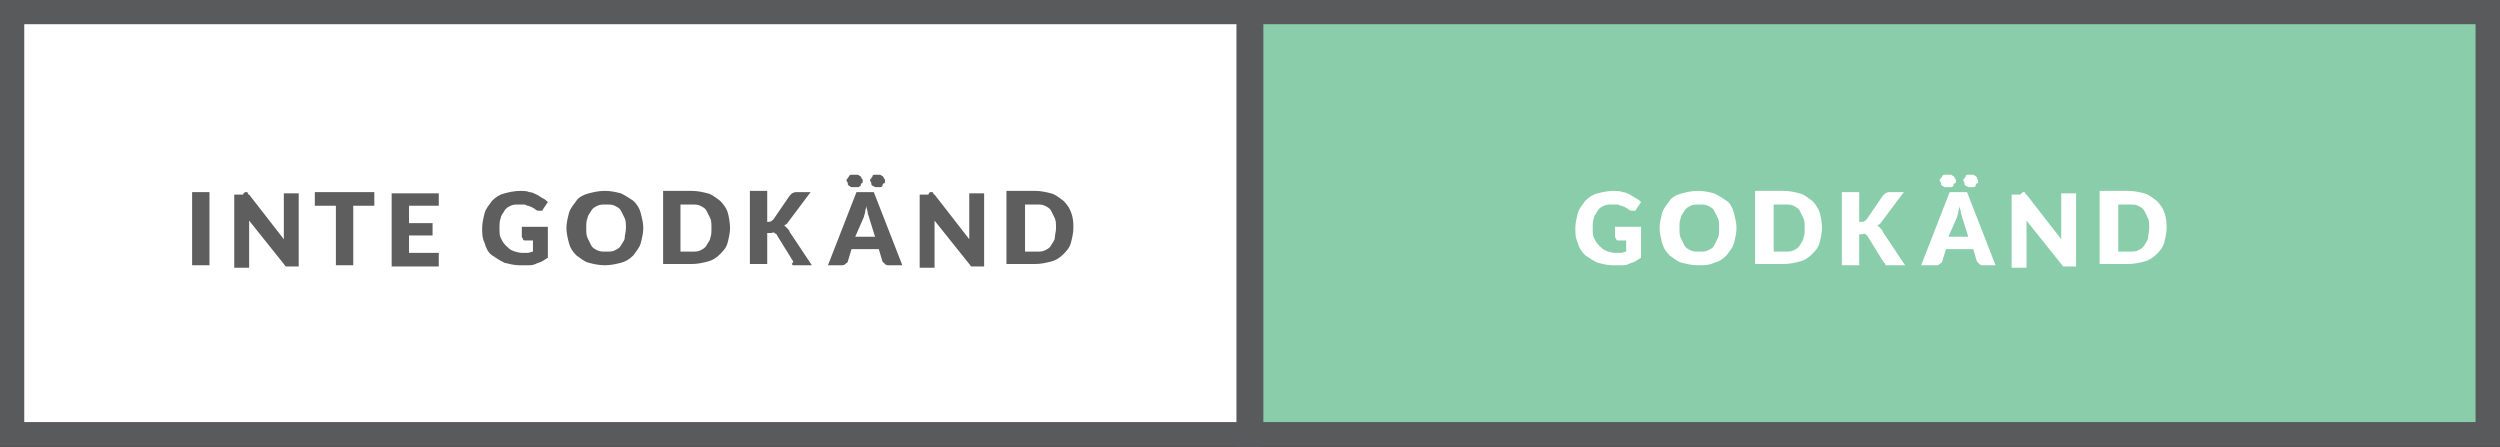
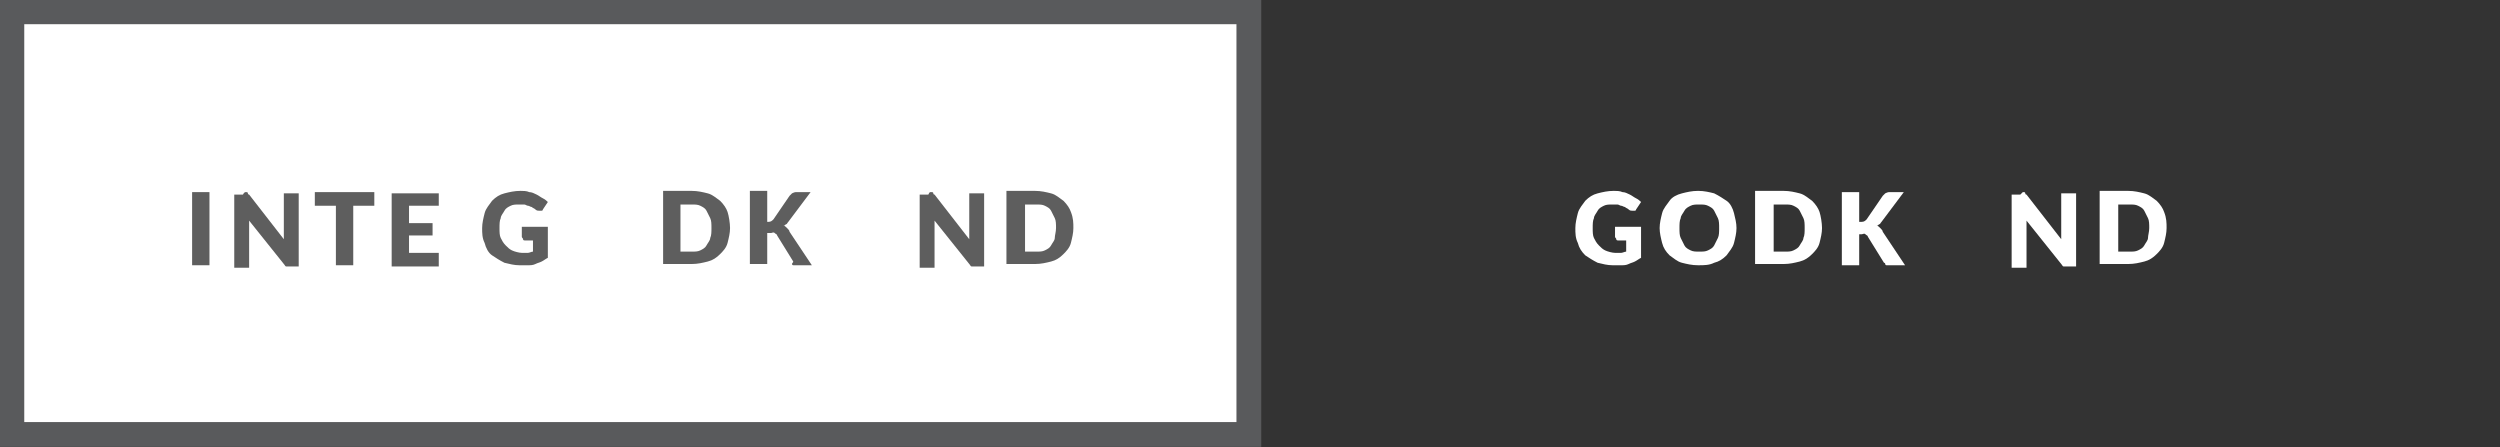
<svg xmlns="http://www.w3.org/2000/svg" version="1.1" id="Layer_1" x="0px" y="0px" viewBox="0 0 201.7 36.1" style="enable-background:new 0 0 201.7 36.1;" xml:space="preserve">
  <rect x="0" y="0" width="201.7" height="36.1" fill="#333333" stroke="none" />
  <style type="text/css">
	.st0{fill:#FFFFFF;stroke:#595A5C;stroke-width:2;stroke-miterlimit:10;}
	.st1{fill:#8ACDAA;stroke:#595A5C;stroke-width:2;stroke-miterlimit:10;}
	.st2{fill:none;}
	.st3{fill:#FFFFFF;}
	.st4{fill:#5E5E5E;}
</style>
  <g>
    <rect x="1" y="1" transform="matrix(-1 8.980315e-11 -8.980315e-11 -1 101.757 36.051)" class="st0" width="99.8" height="34.1" />
-     <rect x="101" y="1" transform="matrix(-1 8.976674e-11 -8.976674e-11 -1 301.728 36.051)" class="st1" width="99.8" height="34.1" />
    <g>
      <rect x="101.2" y="15.3" class="st2" width="99.8" height="17.5" />
      <path class="st3" d="M130.3,20.4c0.2,0,0.4,0,0.5,0c0.1,0,0.3-0.1,0.4-0.1v-0.9h-0.6c-0.1,0-0.2,0-0.2-0.1s-0.1-0.1-0.1-0.2v-0.8    h2.1v2.5c-0.2,0.1-0.3,0.2-0.5,0.3c-0.2,0.1-0.3,0.1-0.5,0.2c-0.2,0.1-0.4,0.1-0.6,0.1c-0.2,0-0.4,0-0.7,0c-0.4,0-0.8-0.1-1.2-0.2    c-0.4-0.2-0.7-0.4-1-0.6c-0.3-0.3-0.5-0.6-0.6-1c-0.2-0.4-0.2-0.8-0.2-1.2c0-0.4,0.1-0.8,0.2-1.2c0.1-0.4,0.4-0.7,0.6-1    c0.3-0.3,0.6-0.5,1-0.6c0.4-0.1,0.8-0.2,1.3-0.2c0.2,0,0.5,0,0.7,0.1c0.2,0,0.4,0.1,0.6,0.2c0.2,0.1,0.3,0.2,0.5,0.3    s0.3,0.2,0.4,0.3l-0.4,0.6c0,0.1-0.1,0.1-0.1,0.1s-0.1,0-0.2,0c-0.1,0-0.2,0-0.3-0.1c-0.1-0.1-0.2-0.1-0.3-0.2    c-0.1,0-0.2-0.1-0.3-0.1c-0.1,0-0.2-0.1-0.3-0.1s-0.2,0-0.4,0c-0.3,0-0.5,0-0.7,0.1c-0.2,0.1-0.4,0.2-0.5,0.4s-0.3,0.4-0.3,0.6    c-0.1,0.2-0.1,0.5-0.1,0.8c0,0.3,0,0.6,0.1,0.8c0.1,0.2,0.2,0.4,0.4,0.6c0.2,0.2,0.3,0.3,0.5,0.4S130.1,20.4,130.3,20.4z" />
      <path class="st3" d="M140.1,18.4c0,0.4-0.1,0.8-0.2,1.2c-0.1,0.4-0.4,0.7-0.6,1c-0.3,0.3-0.6,0.5-1,0.6c-0.4,0.2-0.8,0.2-1.3,0.2    c-0.5,0-0.9-0.1-1.3-0.2s-0.7-0.4-1-0.6c-0.3-0.3-0.5-0.6-0.6-1c-0.1-0.4-0.2-0.8-0.2-1.2s0.1-0.8,0.2-1.2c0.1-0.4,0.4-0.7,0.6-1    s0.6-0.5,1-0.6s0.8-0.2,1.3-0.2c0.5,0,0.9,0.1,1.3,0.2c0.4,0.2,0.7,0.4,1,0.6s0.5,0.6,0.6,1S140.1,18,140.1,18.4z M138.7,18.4    c0-0.3,0-0.6-0.1-0.8c-0.1-0.2-0.2-0.4-0.3-0.6c-0.1-0.2-0.3-0.3-0.5-0.4c-0.2-0.1-0.4-0.1-0.7-0.1c-0.3,0-0.5,0-0.7,0.1    c-0.2,0.1-0.4,0.2-0.5,0.4c-0.1,0.2-0.3,0.4-0.3,0.6c-0.1,0.2-0.1,0.5-0.1,0.8c0,0.3,0,0.6,0.1,0.8c0.1,0.2,0.2,0.4,0.3,0.6    c0.1,0.2,0.3,0.3,0.5,0.4c0.2,0.1,0.4,0.1,0.7,0.1c0.3,0,0.5,0,0.7-0.1c0.2-0.1,0.4-0.2,0.5-0.4c0.1-0.2,0.2-0.4,0.3-0.6    S138.7,18.7,138.7,18.4z" />
      <path class="st3" d="M147,18.4c0,0.4-0.1,0.8-0.2,1.2s-0.4,0.7-0.6,0.9c-0.3,0.3-0.6,0.5-1,0.6c-0.4,0.1-0.8,0.2-1.3,0.2h-2.3    v-5.9h2.3c0.5,0,0.9,0.1,1.3,0.2c0.4,0.1,0.7,0.4,1,0.6c0.3,0.3,0.5,0.6,0.6,0.9S147,18,147,18.4z M145.6,18.4    c0-0.3,0-0.6-0.1-0.8c-0.1-0.2-0.2-0.4-0.3-0.6c-0.1-0.2-0.3-0.3-0.5-0.4c-0.2-0.1-0.4-0.1-0.7-0.1h-0.9v3.8h0.9    c0.3,0,0.5,0,0.7-0.1c0.2-0.1,0.4-0.2,0.5-0.4c0.1-0.2,0.3-0.4,0.3-0.6C145.6,19,145.6,18.7,145.6,18.4z" />
      <path class="st3" d="M150,17.9h0.2c0.2,0,0.3-0.1,0.4-0.2l1.3-1.9c0.1-0.1,0.2-0.2,0.2-0.2s0.2-0.1,0.3-0.1h1.2l-1.8,2.4    c-0.1,0.1-0.1,0.2-0.2,0.2c-0.1,0.1-0.1,0.1-0.2,0.1c0.1,0,0.2,0.1,0.3,0.2s0.2,0.2,0.2,0.3l1.8,2.7h-1.2c-0.1,0-0.1,0-0.2,0    c-0.1,0-0.1,0-0.1,0s-0.1,0-0.1-0.1s-0.1-0.1-0.1-0.1l-1.3-2.1c0-0.1-0.1-0.1-0.2-0.2s-0.2,0-0.3,0H150v2.5h-1.4v-5.9h1.4V17.9z" />
-       <path class="st3" d="M161,21.4H160c-0.1,0-0.2,0-0.3-0.1c-0.1-0.1-0.1-0.1-0.2-0.2l-0.3-1h-2.2l-0.3,1c0,0.1-0.1,0.1-0.2,0.2    c-0.1,0.1-0.2,0.1-0.3,0.1H155l2.3-5.9h1.4L161,21.4z M157.8,14.6c0,0.1,0,0.2-0.1,0.2s-0.1,0.1-0.1,0.2c-0.1,0.1-0.1,0.1-0.2,0.1    c-0.1,0-0.2,0-0.3,0c-0.1,0-0.2,0-0.2,0c-0.1,0-0.1-0.1-0.2-0.1c-0.1-0.1-0.1-0.1-0.1-0.2c0-0.1-0.1-0.2-0.1-0.2    c0-0.1,0-0.2,0.1-0.2c0-0.1,0.1-0.1,0.1-0.2c0.1-0.1,0.1-0.1,0.2-0.1c0.1,0,0.2,0,0.2,0c0.1,0,0.2,0,0.3,0c0.1,0,0.1,0.1,0.2,0.1    c0.1,0.1,0.1,0.1,0.1,0.2C157.8,14.4,157.8,14.5,157.8,14.6z M157.2,19.1h1.6l-0.5-1.6c0-0.1-0.1-0.2-0.1-0.4    c0-0.1-0.1-0.3-0.1-0.5c0,0.2-0.1,0.3-0.1,0.5c0,0.1-0.1,0.3-0.1,0.4L157.2,19.1z M159.6,14.6c0,0.1,0,0.2-0.1,0.2    s-0.1,0.1-0.1,0.2c-0.1,0.1-0.1,0.1-0.2,0.1s-0.2,0-0.2,0c-0.1,0-0.2,0-0.2,0s-0.1-0.1-0.2-0.1c-0.1-0.1-0.1-0.1-0.1-0.2    s-0.1-0.2-0.1-0.2c0-0.1,0-0.2,0.1-0.2c0-0.1,0.1-0.1,0.1-0.2s0.1-0.1,0.2-0.1c0.1,0,0.2,0,0.2,0c0.1,0,0.2,0,0.2,0    c0.1,0,0.1,0.1,0.2,0.1c0.1,0.1,0.1,0.1,0.1,0.2C159.5,14.4,159.6,14.5,159.6,14.6z" />
      <path class="st3" d="M163.2,15.5c0,0,0.1,0,0.1,0c0,0,0.1,0,0.1,0.1s0.1,0.1,0.1,0.1l2.8,3.6c0-0.1,0-0.2,0-0.3c0-0.1,0-0.2,0-0.3    v-3.1h1.2v5.9h-0.7c-0.1,0-0.2,0-0.3,0s-0.1-0.1-0.2-0.2l-2.8-3.5c0,0.1,0,0.2,0,0.3c0,0.1,0,0.2,0,0.3v3.2h-1.2v-5.9h0.7    C163.2,15.5,163.2,15.5,163.2,15.5z" />
      <path class="st3" d="M174.8,18.4c0,0.4-0.1,0.8-0.2,1.2c-0.1,0.4-0.4,0.7-0.6,0.9c-0.3,0.3-0.6,0.5-1,0.6    c-0.4,0.1-0.8,0.2-1.3,0.2h-2.3v-5.9h2.3c0.5,0,0.9,0.1,1.3,0.2c0.4,0.1,0.7,0.4,1,0.6c0.3,0.3,0.5,0.6,0.6,0.9    C174.8,17.6,174.8,18,174.8,18.4z M173.4,18.4c0-0.3,0-0.6-0.1-0.8s-0.2-0.4-0.3-0.6c-0.1-0.2-0.3-0.3-0.5-0.4    c-0.2-0.1-0.4-0.1-0.7-0.1h-0.9v3.8h0.9c0.3,0,0.5,0,0.7-0.1c0.2-0.1,0.4-0.2,0.5-0.4c0.1-0.2,0.3-0.4,0.3-0.6    S173.4,18.7,173.4,18.4z" />
    </g>
    <g>
-       <rect x="1" y="15.3" class="st2" width="99.8" height="17.5" />
      <path class="st4" d="M16.9,21.4h-1.4v-5.9h1.4V21.4z" />
      <path class="st4" d="M19.8,15.5c0,0,0.1,0,0.1,0c0,0,0.1,0,0.1,0.1s0.1,0.1,0.1,0.1l2.8,3.6c0-0.1,0-0.2,0-0.3c0-0.1,0-0.2,0-0.3    v-3.1h1.2v5.9h-0.7c-0.1,0-0.2,0-0.3,0s-0.1-0.1-0.2-0.2l-2.8-3.5c0,0.1,0,0.2,0,0.3c0,0.1,0,0.2,0,0.3v3.2h-1.2v-5.9h0.7    C19.7,15.5,19.8,15.5,19.8,15.5z" />
      <path class="st4" d="M30.2,15.5v1.1h-1.7v4.8h-1.4v-4.8h-1.7v-1.1H30.2z" />
      <path class="st4" d="M35.4,15.5v1.1H33v1.4h1.9v1H33v1.4h2.4v1.1h-3.8v-5.9H35.4z" />
      <path class="st4" d="M42.1,20.4c0.2,0,0.4,0,0.5,0c0.1,0,0.3-0.1,0.4-0.1v-0.9h-0.6c-0.1,0-0.2,0-0.2-0.1s-0.1-0.1-0.1-0.2v-0.8    h2.1v2.5c-0.2,0.1-0.3,0.2-0.5,0.3c-0.2,0.1-0.3,0.1-0.5,0.2c-0.2,0.1-0.4,0.1-0.6,0.1c-0.2,0-0.4,0-0.7,0c-0.4,0-0.8-0.1-1.2-0.2    c-0.4-0.2-0.7-0.4-1-0.6s-0.5-0.6-0.6-1c-0.2-0.4-0.2-0.8-0.2-1.2c0-0.4,0.1-0.8,0.2-1.2c0.1-0.4,0.4-0.7,0.6-1    c0.3-0.3,0.6-0.5,1-0.6c0.4-0.1,0.8-0.2,1.3-0.2c0.2,0,0.5,0,0.7,0.1c0.2,0,0.4,0.1,0.6,0.2c0.2,0.1,0.3,0.2,0.5,0.3    s0.3,0.2,0.4,0.3l-0.4,0.6c0,0.1-0.1,0.1-0.1,0.1s-0.1,0-0.2,0c-0.1,0-0.2,0-0.3-0.1c-0.1-0.1-0.2-0.1-0.3-0.2    c-0.1,0-0.2-0.1-0.3-0.1c-0.1,0-0.2-0.1-0.3-0.1s-0.2,0-0.4,0c-0.3,0-0.5,0-0.7,0.1c-0.2,0.1-0.4,0.2-0.5,0.4s-0.3,0.4-0.3,0.6    c-0.1,0.2-0.1,0.5-0.1,0.8c0,0.3,0,0.6,0.1,0.8c0.1,0.2,0.2,0.4,0.4,0.6c0.2,0.2,0.3,0.3,0.5,0.4S41.9,20.4,42.1,20.4z" />
-       <path class="st4" d="M51.9,18.4c0,0.4-0.1,0.8-0.2,1.2c-0.1,0.4-0.4,0.7-0.6,1c-0.3,0.3-0.6,0.5-1,0.6s-0.8,0.2-1.3,0.2    c-0.5,0-0.9-0.1-1.3-0.2s-0.7-0.4-1-0.6c-0.3-0.3-0.5-0.6-0.6-1c-0.1-0.4-0.2-0.8-0.2-1.2s0.1-0.8,0.2-1.2s0.4-0.7,0.6-1    s0.6-0.5,1-0.6s0.8-0.2,1.3-0.2c0.5,0,0.9,0.1,1.3,0.2c0.4,0.2,0.7,0.4,1,0.6c0.3,0.3,0.5,0.6,0.6,1C51.8,17.6,51.9,18,51.9,18.4z     M50.5,18.4c0-0.3,0-0.6-0.1-0.8c-0.1-0.2-0.2-0.4-0.3-0.6c-0.1-0.2-0.3-0.3-0.5-0.4c-0.2-0.1-0.4-0.1-0.7-0.1    c-0.3,0-0.5,0-0.7,0.1c-0.2,0.1-0.4,0.2-0.5,0.4c-0.1,0.2-0.3,0.4-0.3,0.6c-0.1,0.2-0.1,0.5-0.1,0.8c0,0.3,0,0.6,0.1,0.8    s0.2,0.4,0.3,0.6s0.3,0.3,0.5,0.4c0.2,0.1,0.4,0.1,0.7,0.1c0.3,0,0.5,0,0.7-0.1c0.2-0.1,0.4-0.2,0.5-0.4s0.3-0.4,0.3-0.6    C50.4,19,50.5,18.7,50.5,18.4z" />
      <path class="st4" d="M58.9,18.4c0,0.4-0.1,0.8-0.2,1.2s-0.4,0.7-0.6,0.9c-0.3,0.3-0.6,0.5-1,0.6c-0.4,0.1-0.8,0.2-1.3,0.2h-2.3    v-5.9h2.3c0.5,0,0.9,0.1,1.3,0.2c0.4,0.1,0.7,0.4,1,0.6c0.3,0.3,0.5,0.6,0.6,0.9S58.9,18,58.9,18.4z M57.4,18.4    c0-0.3,0-0.6-0.1-0.8c-0.1-0.2-0.2-0.4-0.3-0.6c-0.1-0.2-0.3-0.3-0.5-0.4c-0.2-0.1-0.4-0.1-0.7-0.1h-0.9v3.8h0.9    c0.3,0,0.5,0,0.7-0.1c0.2-0.1,0.4-0.2,0.5-0.4c0.1-0.2,0.3-0.4,0.3-0.6C57.4,19,57.4,18.7,57.4,18.4z" />
      <path class="st4" d="M61.8,17.9h0.2c0.2,0,0.3-0.1,0.4-0.2l1.3-1.9c0.1-0.1,0.2-0.2,0.2-0.2s0.2-0.1,0.3-0.1h1.2l-1.8,2.4    c-0.1,0.1-0.1,0.2-0.2,0.2c-0.1,0.1-0.1,0.1-0.2,0.1c0.1,0,0.2,0.1,0.3,0.2s0.2,0.2,0.2,0.3l1.8,2.7h-1.2c-0.1,0-0.1,0-0.2,0    c-0.1,0-0.1,0-0.1,0s-0.1,0-0.1-0.1S64,21.2,64,21.1l-1.3-2.1c0-0.1-0.1-0.1-0.2-0.2s-0.2,0-0.3,0h-0.3v2.5h-1.4v-5.9h1.4V17.9z" />
-       <path class="st4" d="M72.8,21.4h-1.1c-0.1,0-0.2,0-0.3-0.1c-0.1-0.1-0.1-0.1-0.2-0.2l-0.3-1h-2.2l-0.3,1c0,0.1-0.1,0.1-0.2,0.2    c-0.1,0.1-0.2,0.1-0.3,0.1h-1.1l2.3-5.9h1.4L72.8,21.4z M69.6,14.6c0,0.1,0,0.2-0.1,0.2S69.5,15,69.4,15c-0.1,0.1-0.1,0.1-0.2,0.1    c-0.1,0-0.2,0-0.3,0c-0.1,0-0.2,0-0.2,0c-0.1,0-0.1-0.1-0.2-0.1c-0.1-0.1-0.1-0.1-0.1-0.2c0-0.1-0.1-0.2-0.1-0.2    c0-0.1,0-0.2,0.1-0.2c0-0.1,0.1-0.1,0.1-0.2c0.1-0.1,0.1-0.1,0.2-0.1c0.1,0,0.2,0,0.2,0c0.1,0,0.2,0,0.3,0c0.1,0,0.1,0.1,0.2,0.1    c0.1,0.1,0.1,0.1,0.1,0.2C69.6,14.4,69.6,14.5,69.6,14.6z M69,19.1h1.6l-0.5-1.6c0-0.1-0.1-0.2-0.1-0.4c0-0.1-0.1-0.3-0.1-0.5    c0,0.2-0.1,0.3-0.1,0.5c0,0.1-0.1,0.3-0.1,0.4L69,19.1z M71.4,14.6c0,0.1,0,0.2-0.1,0.2S71.2,15,71.2,15c-0.1,0.1-0.1,0.1-0.2,0.1    s-0.2,0-0.2,0c-0.1,0-0.2,0-0.2,0s-0.1-0.1-0.2-0.1c-0.1-0.1-0.1-0.1-0.1-0.2s-0.1-0.2-0.1-0.2c0-0.1,0-0.2,0.1-0.2    c0-0.1,0.1-0.1,0.1-0.2s0.1-0.1,0.2-0.1c0.1,0,0.2,0,0.2,0c0.1,0,0.2,0,0.2,0c0.1,0,0.1,0.1,0.2,0.1c0.1,0.1,0.1,0.1,0.1,0.2    C71.4,14.4,71.4,14.5,71.4,14.6z" />
      <path class="st4" d="M75.1,15.5c0,0,0.1,0,0.1,0c0,0,0.1,0,0.1,0.1s0.1,0.1,0.1,0.1l2.8,3.6c0-0.1,0-0.2,0-0.3c0-0.1,0-0.2,0-0.3    v-3.1h1.2v5.9h-0.7c-0.1,0-0.2,0-0.3,0s-0.1-0.1-0.2-0.2l-2.8-3.5c0,0.1,0,0.2,0,0.3c0,0.1,0,0.2,0,0.3v3.2h-1.2v-5.9h0.7    C75,15.5,75,15.5,75.1,15.5z" />
      <path class="st4" d="M86.6,18.4c0,0.4-0.1,0.8-0.2,1.2c-0.1,0.4-0.4,0.7-0.6,0.9c-0.3,0.3-0.6,0.5-1,0.6c-0.4,0.1-0.8,0.2-1.3,0.2    h-2.3v-5.9h2.3c0.5,0,0.9,0.1,1.3,0.2c0.4,0.1,0.7,0.4,1,0.6c0.3,0.3,0.5,0.6,0.6,0.9C86.6,17.6,86.6,18,86.6,18.4z M85.2,18.4    c0-0.3,0-0.6-0.1-0.8s-0.2-0.4-0.3-0.6c-0.1-0.2-0.3-0.3-0.5-0.4c-0.2-0.1-0.4-0.1-0.7-0.1h-0.9v3.8h0.9c0.3,0,0.5,0,0.7-0.1    c0.2-0.1,0.4-0.2,0.5-0.4c0.1-0.2,0.3-0.4,0.3-0.6S85.2,18.7,85.2,18.4z" />
    </g>
  </g>
  <g>
</g>
  <g>
</g>
  <g>
</g>
  <g>
</g>
  <g>
</g>
  <g>
</g>
</svg>